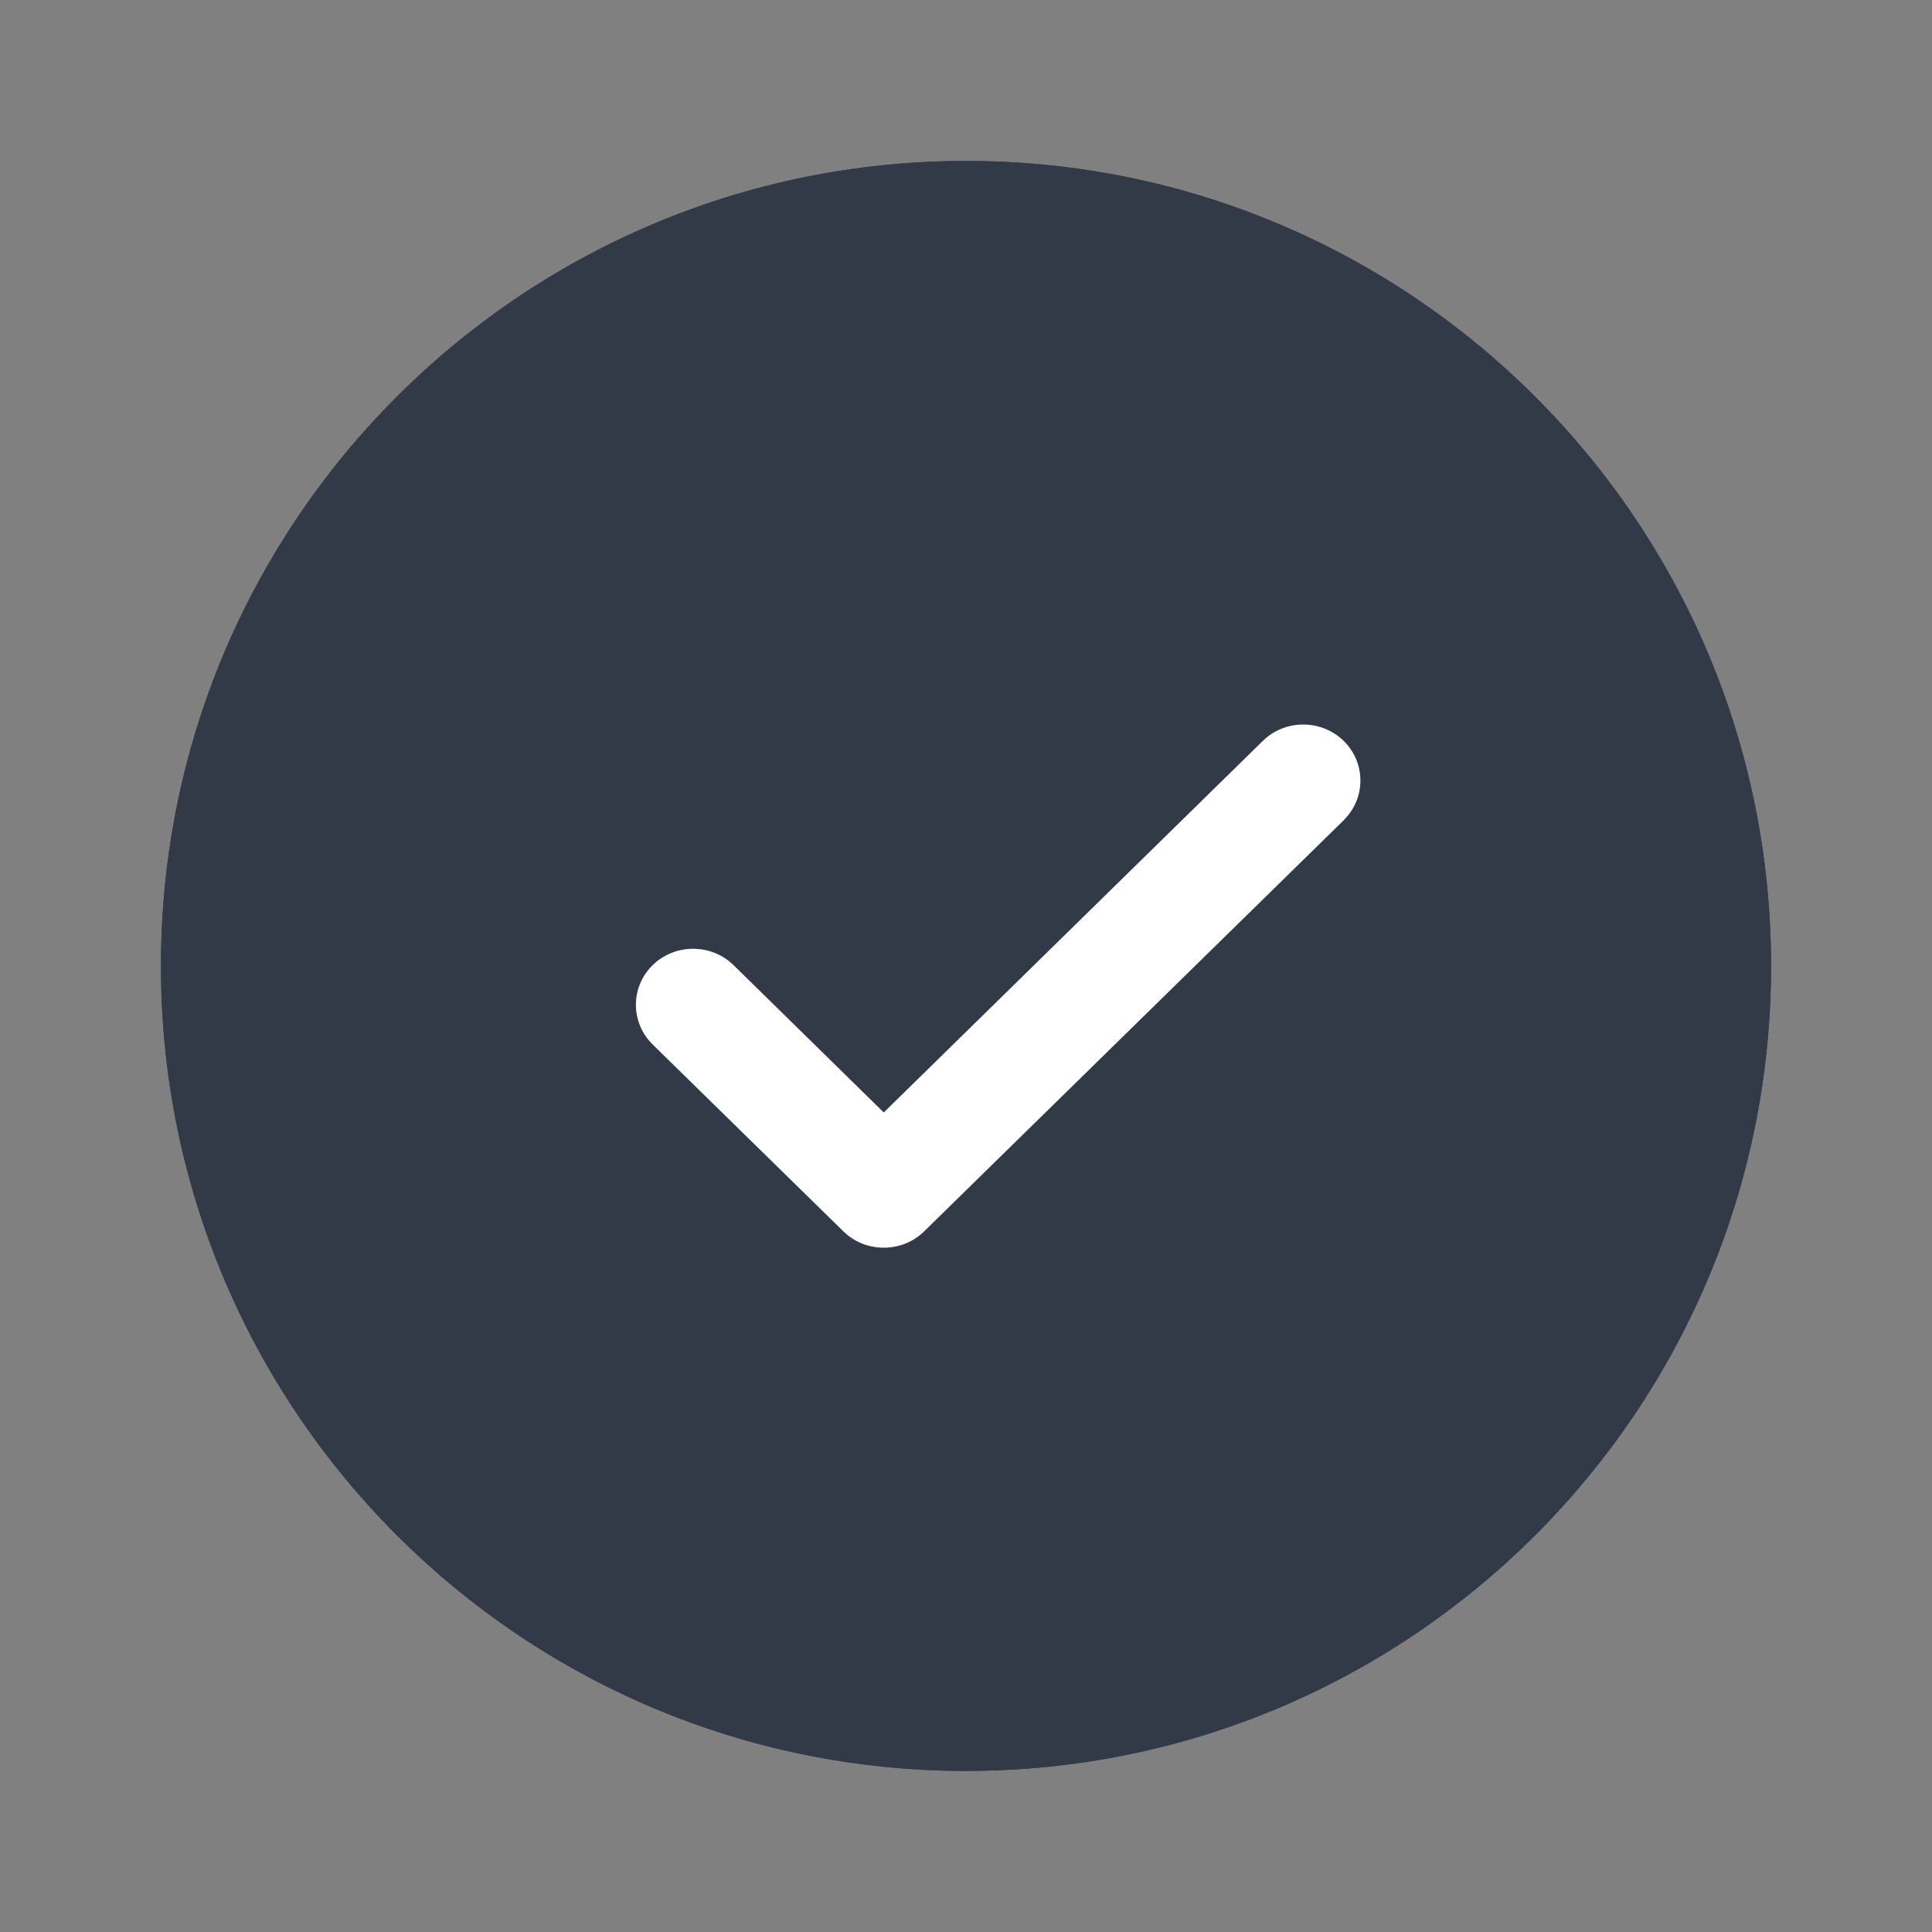
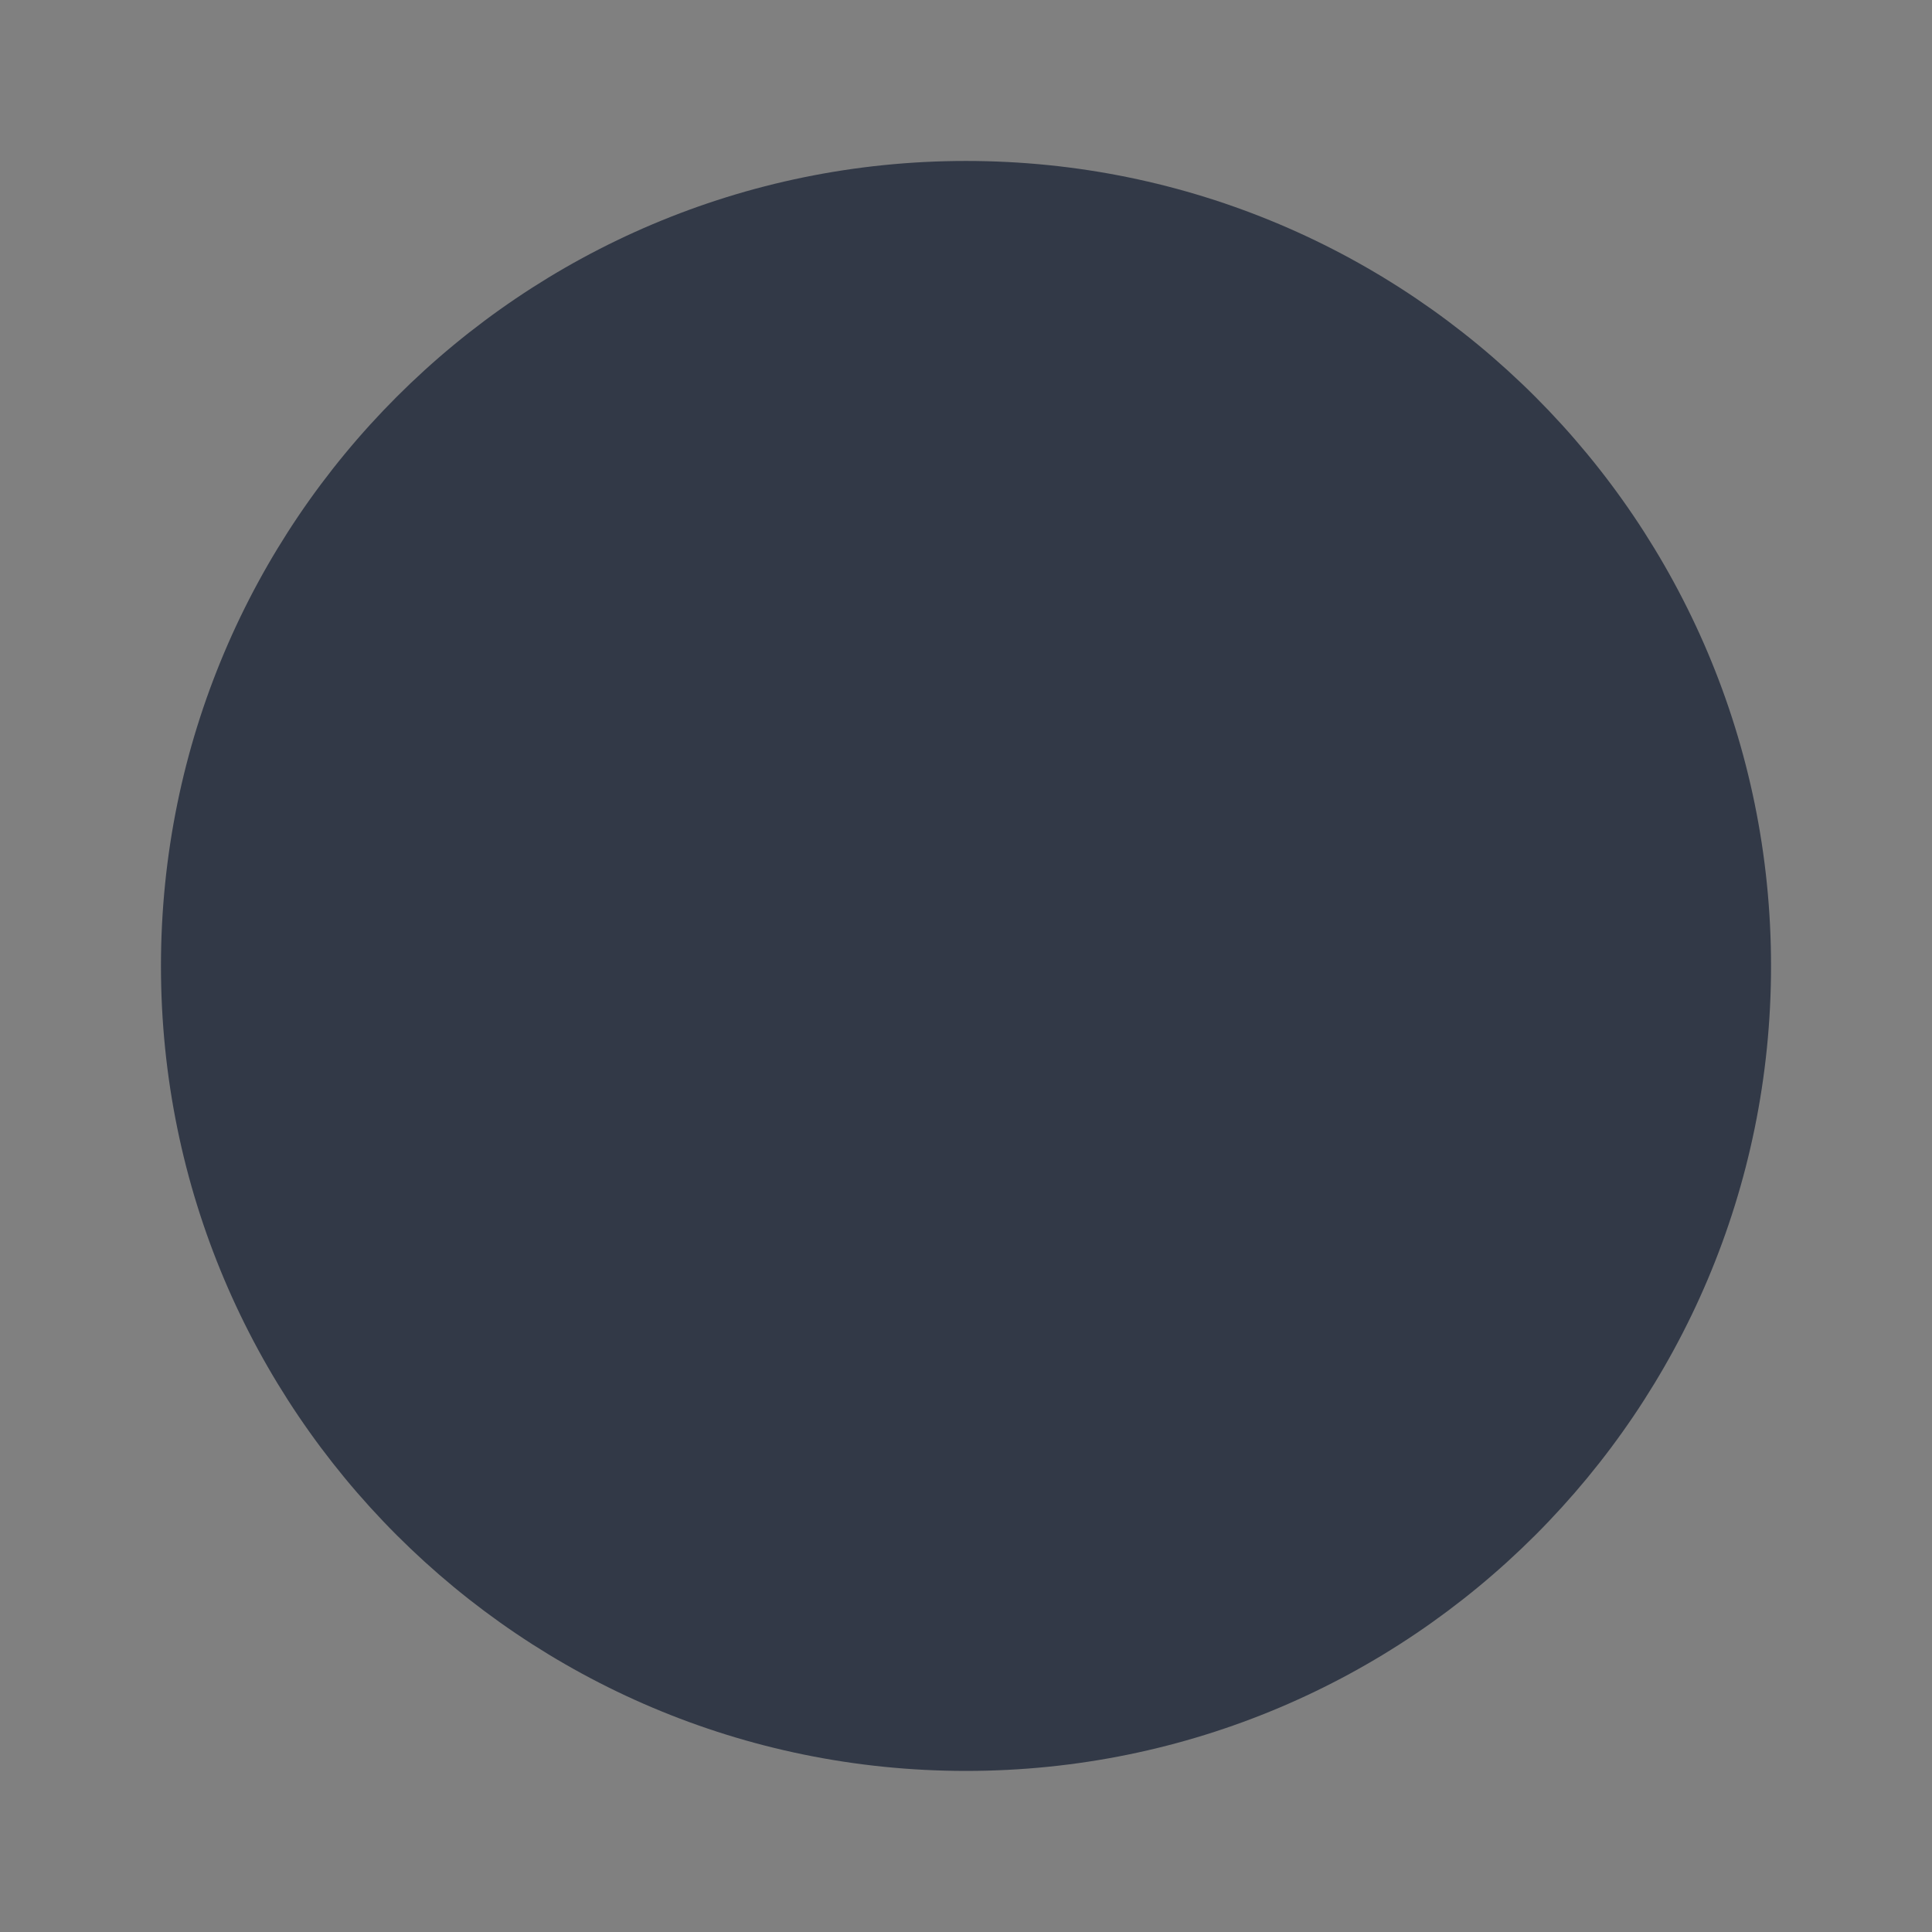
<svg xmlns="http://www.w3.org/2000/svg" width="16" height="16" viewBox="0 0 16 16" fill="none">
  <rect x="0" y="0" width="16" height="16" fill="#808080" stroke="none" />
  <path d="M8 1.333C11.682 1.333 14.667 4.318 14.667 8C14.667 11.682 11.682 14.666 8 14.666C4.318 14.666 1.333 11.682 1.333 8C1.333 4.318 4.318 1.333 8 1.333Z" fill="#323947" />
-   <path d="M14.667 8C14.667 4.318 11.682 1.333 8 1.333C4.318 1.333 1.333 4.318 1.333 8C1.333 11.682 4.318 14.666 8 14.666C11.682 14.666 14.667 11.682 14.667 8ZM1.667 8C1.667 4.502 4.502 1.666 8 1.666C11.498 1.666 14.333 4.502 14.333 8C14.333 11.498 11.498 14.333 8 14.333C4.502 14.333 1.667 11.498 1.667 8Z" fill="#323947" />
-   <path d="M10.458 6.136C10.643 5.955 10.943 5.955 11.128 6.136C11.301 6.306 11.312 6.575 11.16 6.757L11.128 6.793L7.654 10.197C7.481 10.367 7.206 10.378 7.02 10.229L6.984 10.197L5.405 8.65C5.22 8.468 5.22 8.174 5.405 7.993C5.579 7.823 5.853 7.813 6.039 7.961L6.075 7.993L7.319 9.213L10.458 6.136Z" fill="white" />
</svg>